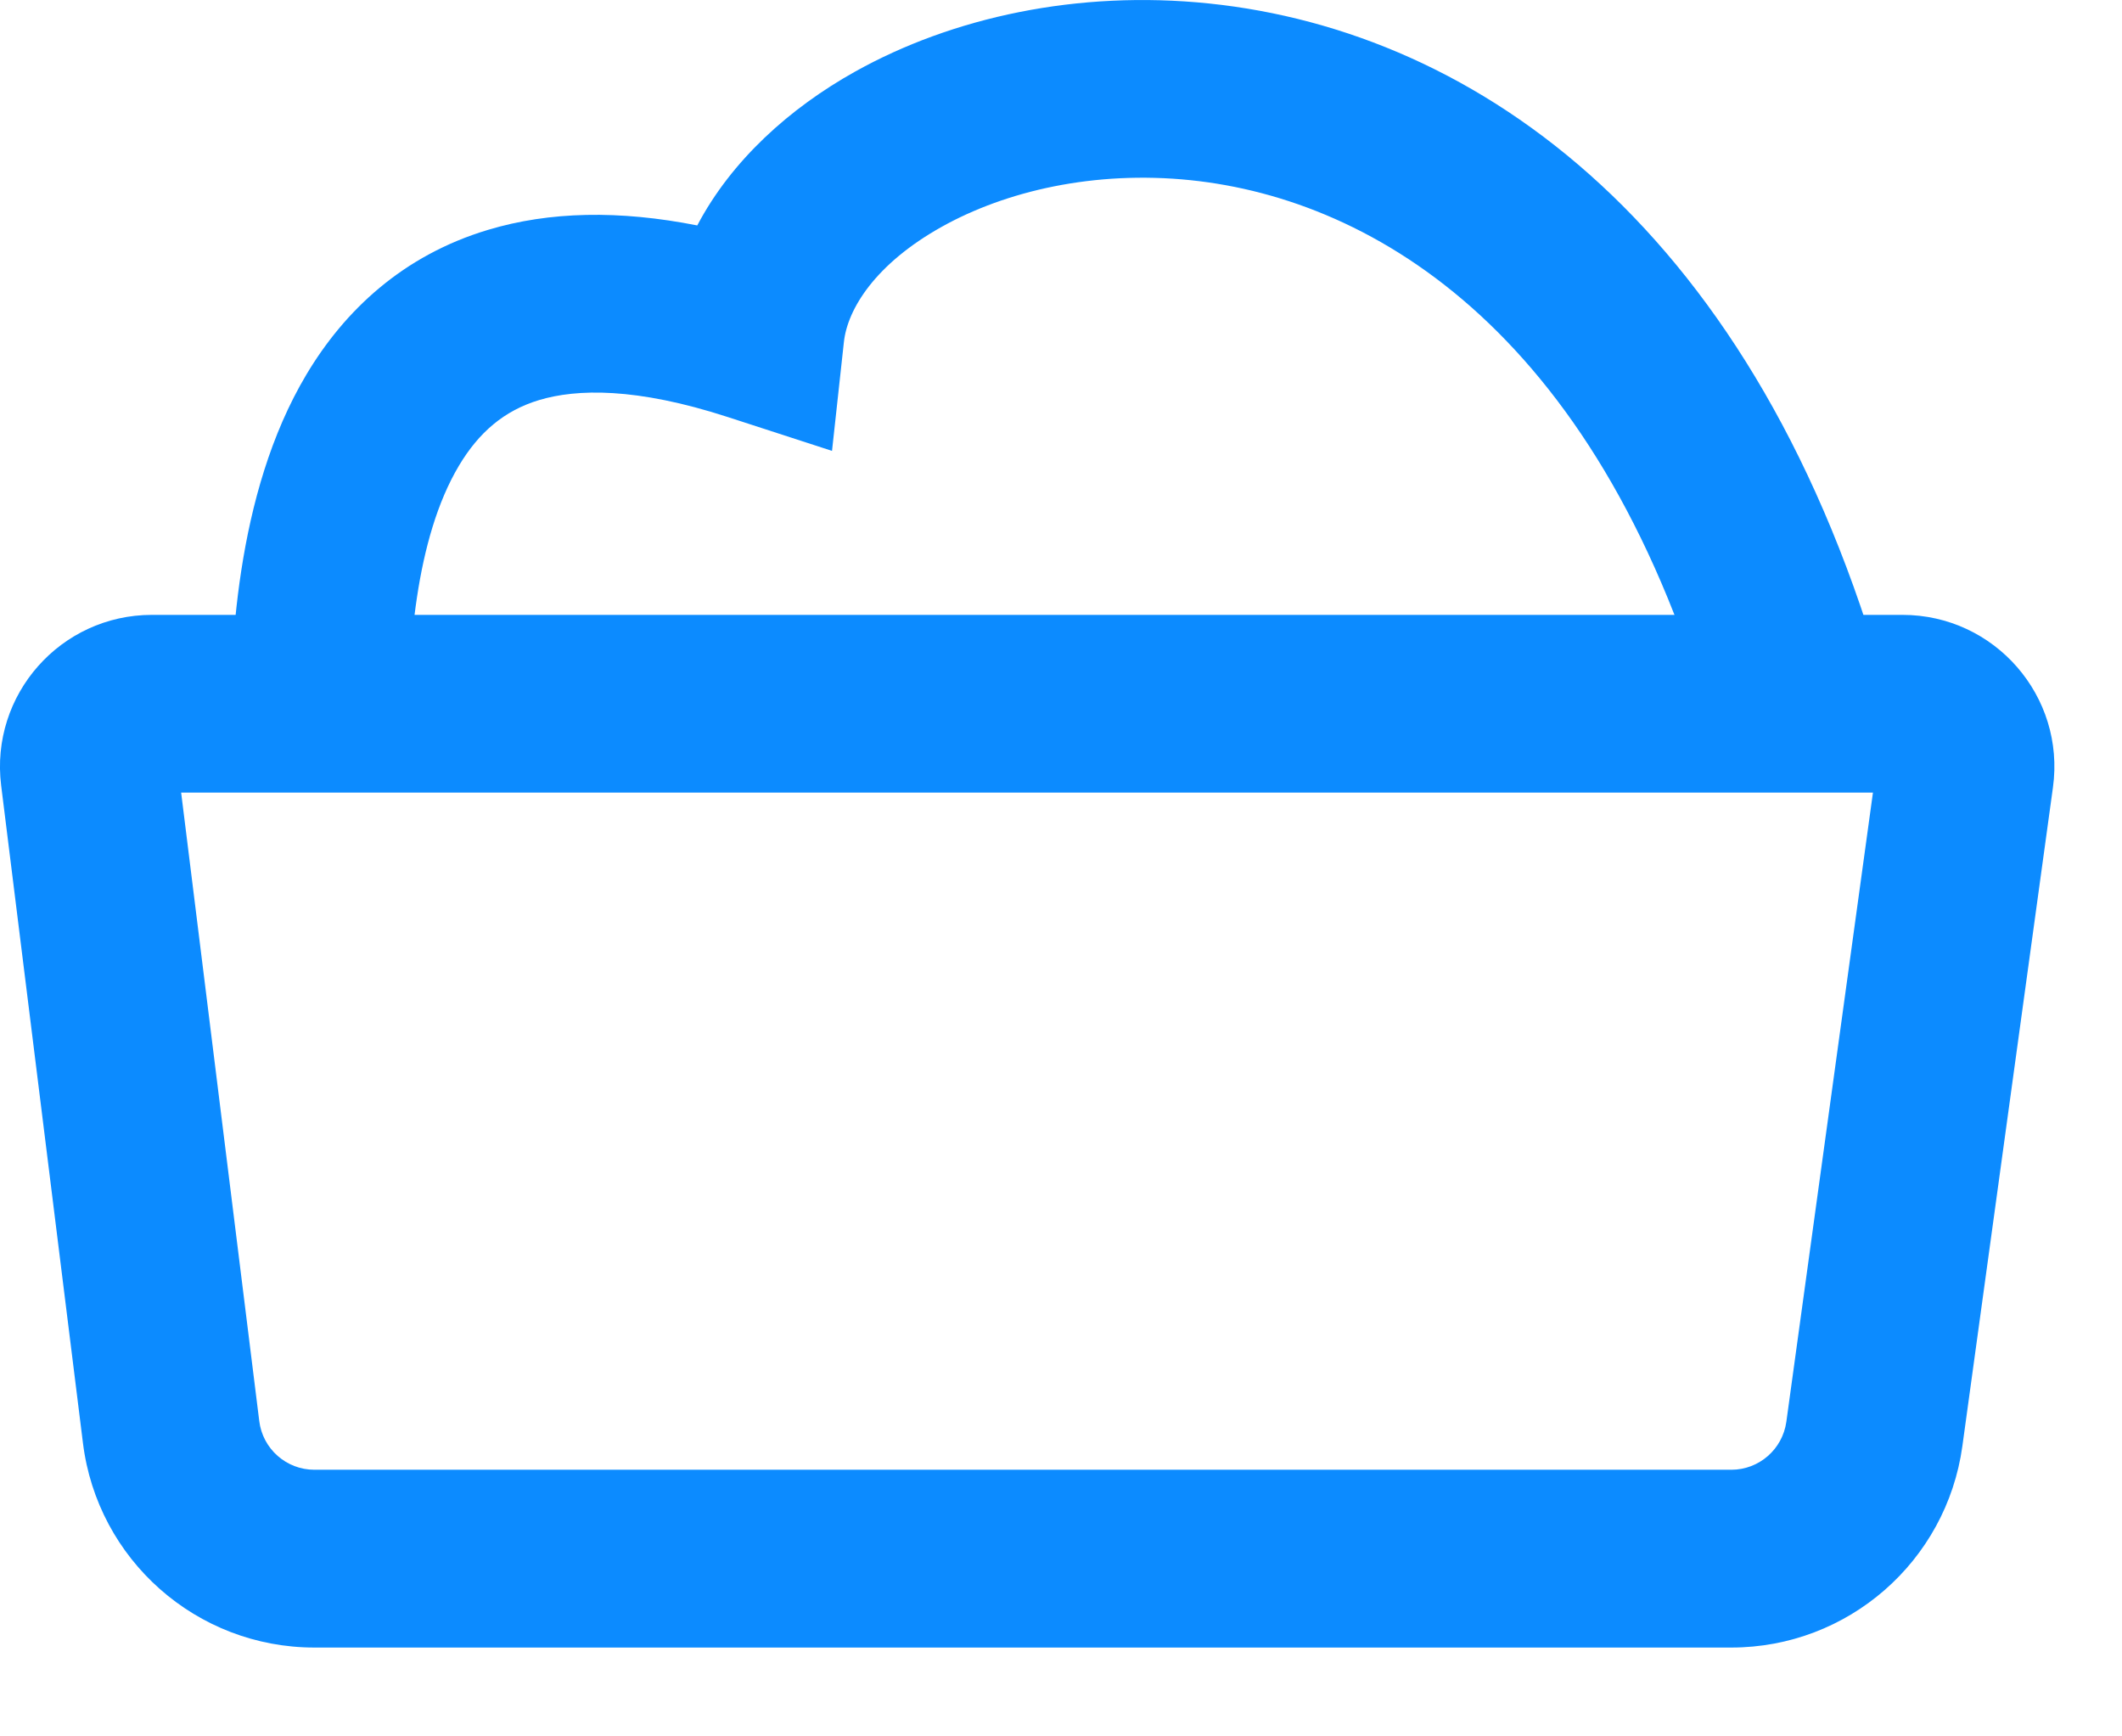
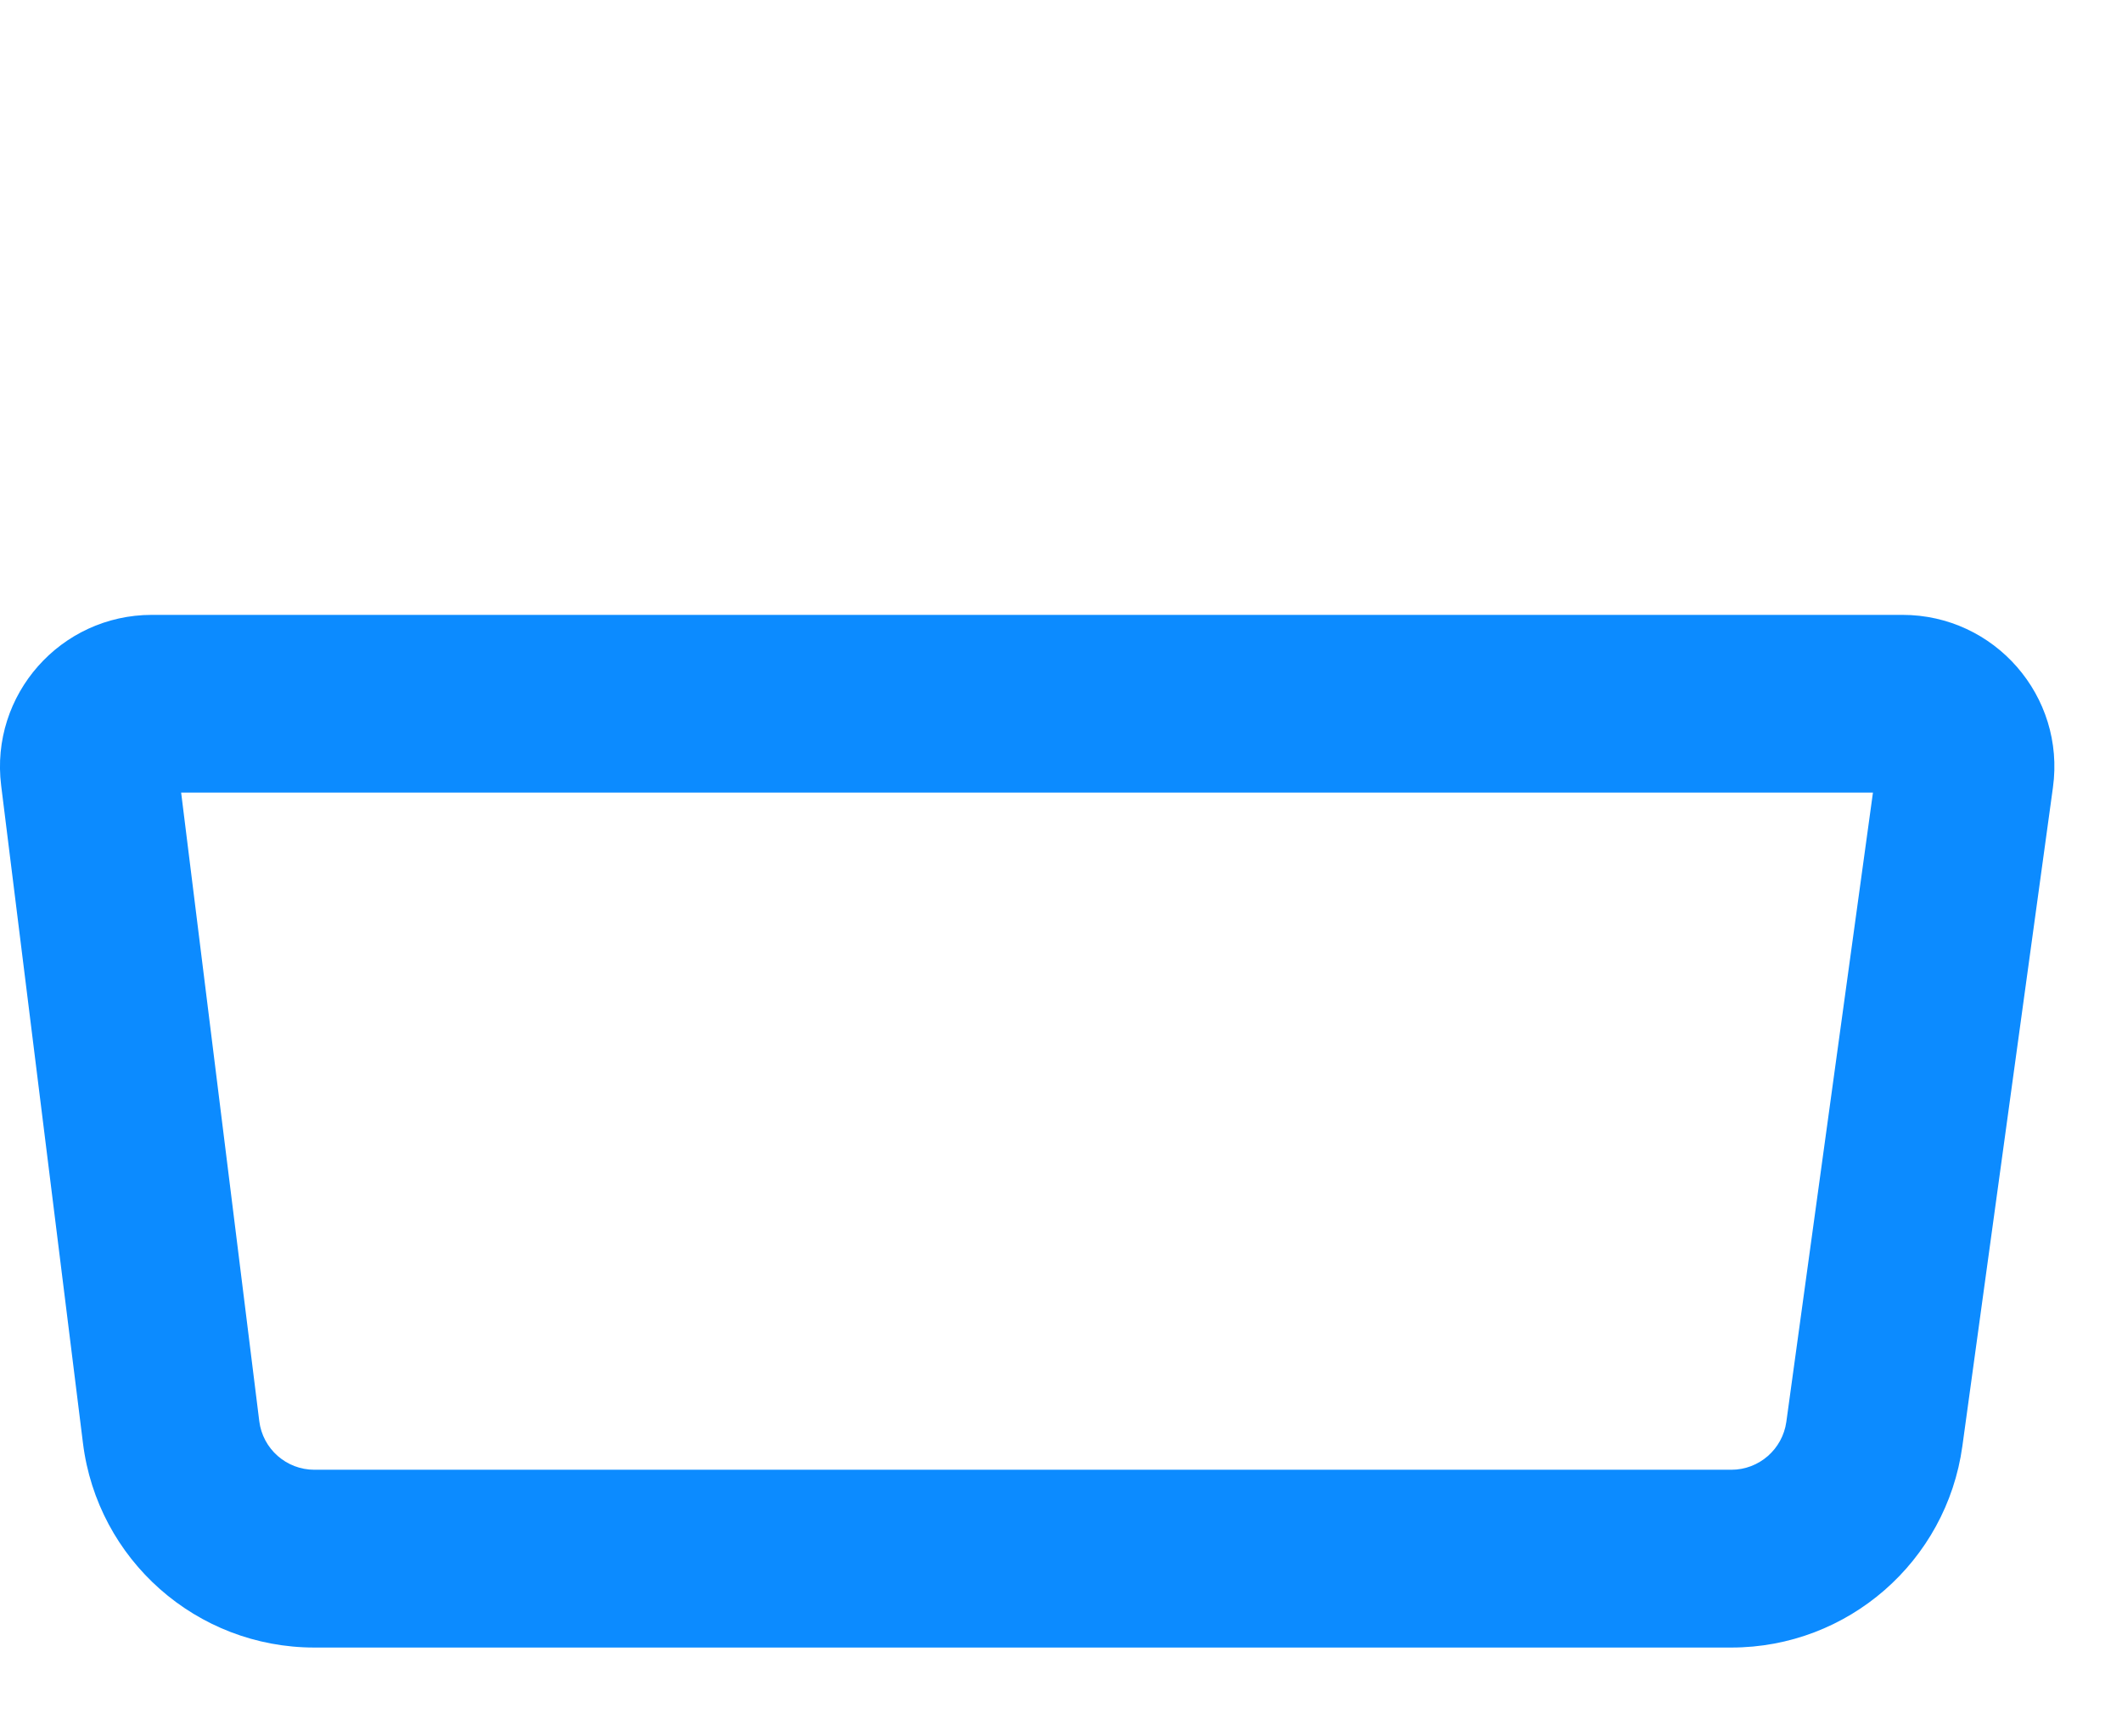
<svg xmlns="http://www.w3.org/2000/svg" width="22" height="18" viewBox="0 0 22 18" fill="none">
  <path fill-rule="evenodd" clip-rule="evenodd" d="M1.878 8.216L2.688 14.732C2.724 15.02 2.969 15.236 3.259 15.236H17.95C18.237 15.236 18.48 15.024 18.52 14.739L19.418 8.216H1.878ZM1.575 6.374C0.628 6.374 -0.105 7.203 0.012 8.143L0.86 14.959C1.01 16.17 2.039 17.079 3.259 17.079H17.95C19.158 17.079 20.18 16.187 20.345 14.991L21.284 8.163C21.415 7.217 20.679 6.374 19.724 6.374H1.575Z" fill="#0C8BFF" />
-   <path fill-rule="evenodd" clip-rule="evenodd" d="M9.762 2.352C9.077 2.735 8.786 3.202 8.749 3.547L8.626 4.674L7.548 4.324C6.592 4.013 5.977 4.031 5.59 4.147C5.224 4.257 4.963 4.485 4.759 4.826C4.306 5.585 4.227 6.75 4.227 7.696L2.384 7.696C2.384 6.779 2.434 5.127 3.177 3.882C3.572 3.22 4.176 2.648 5.059 2.383C5.697 2.191 6.42 2.177 7.229 2.337C7.583 1.664 8.187 1.121 8.864 0.743C9.873 0.179 11.175 -0.105 12.534 0.036C15.331 0.326 18.227 2.384 19.556 7.146L17.781 7.641C16.62 3.477 14.261 2.067 12.344 1.868C11.346 1.765 10.427 1.98 9.762 2.352Z" fill="#0C8BFF" />
</svg>